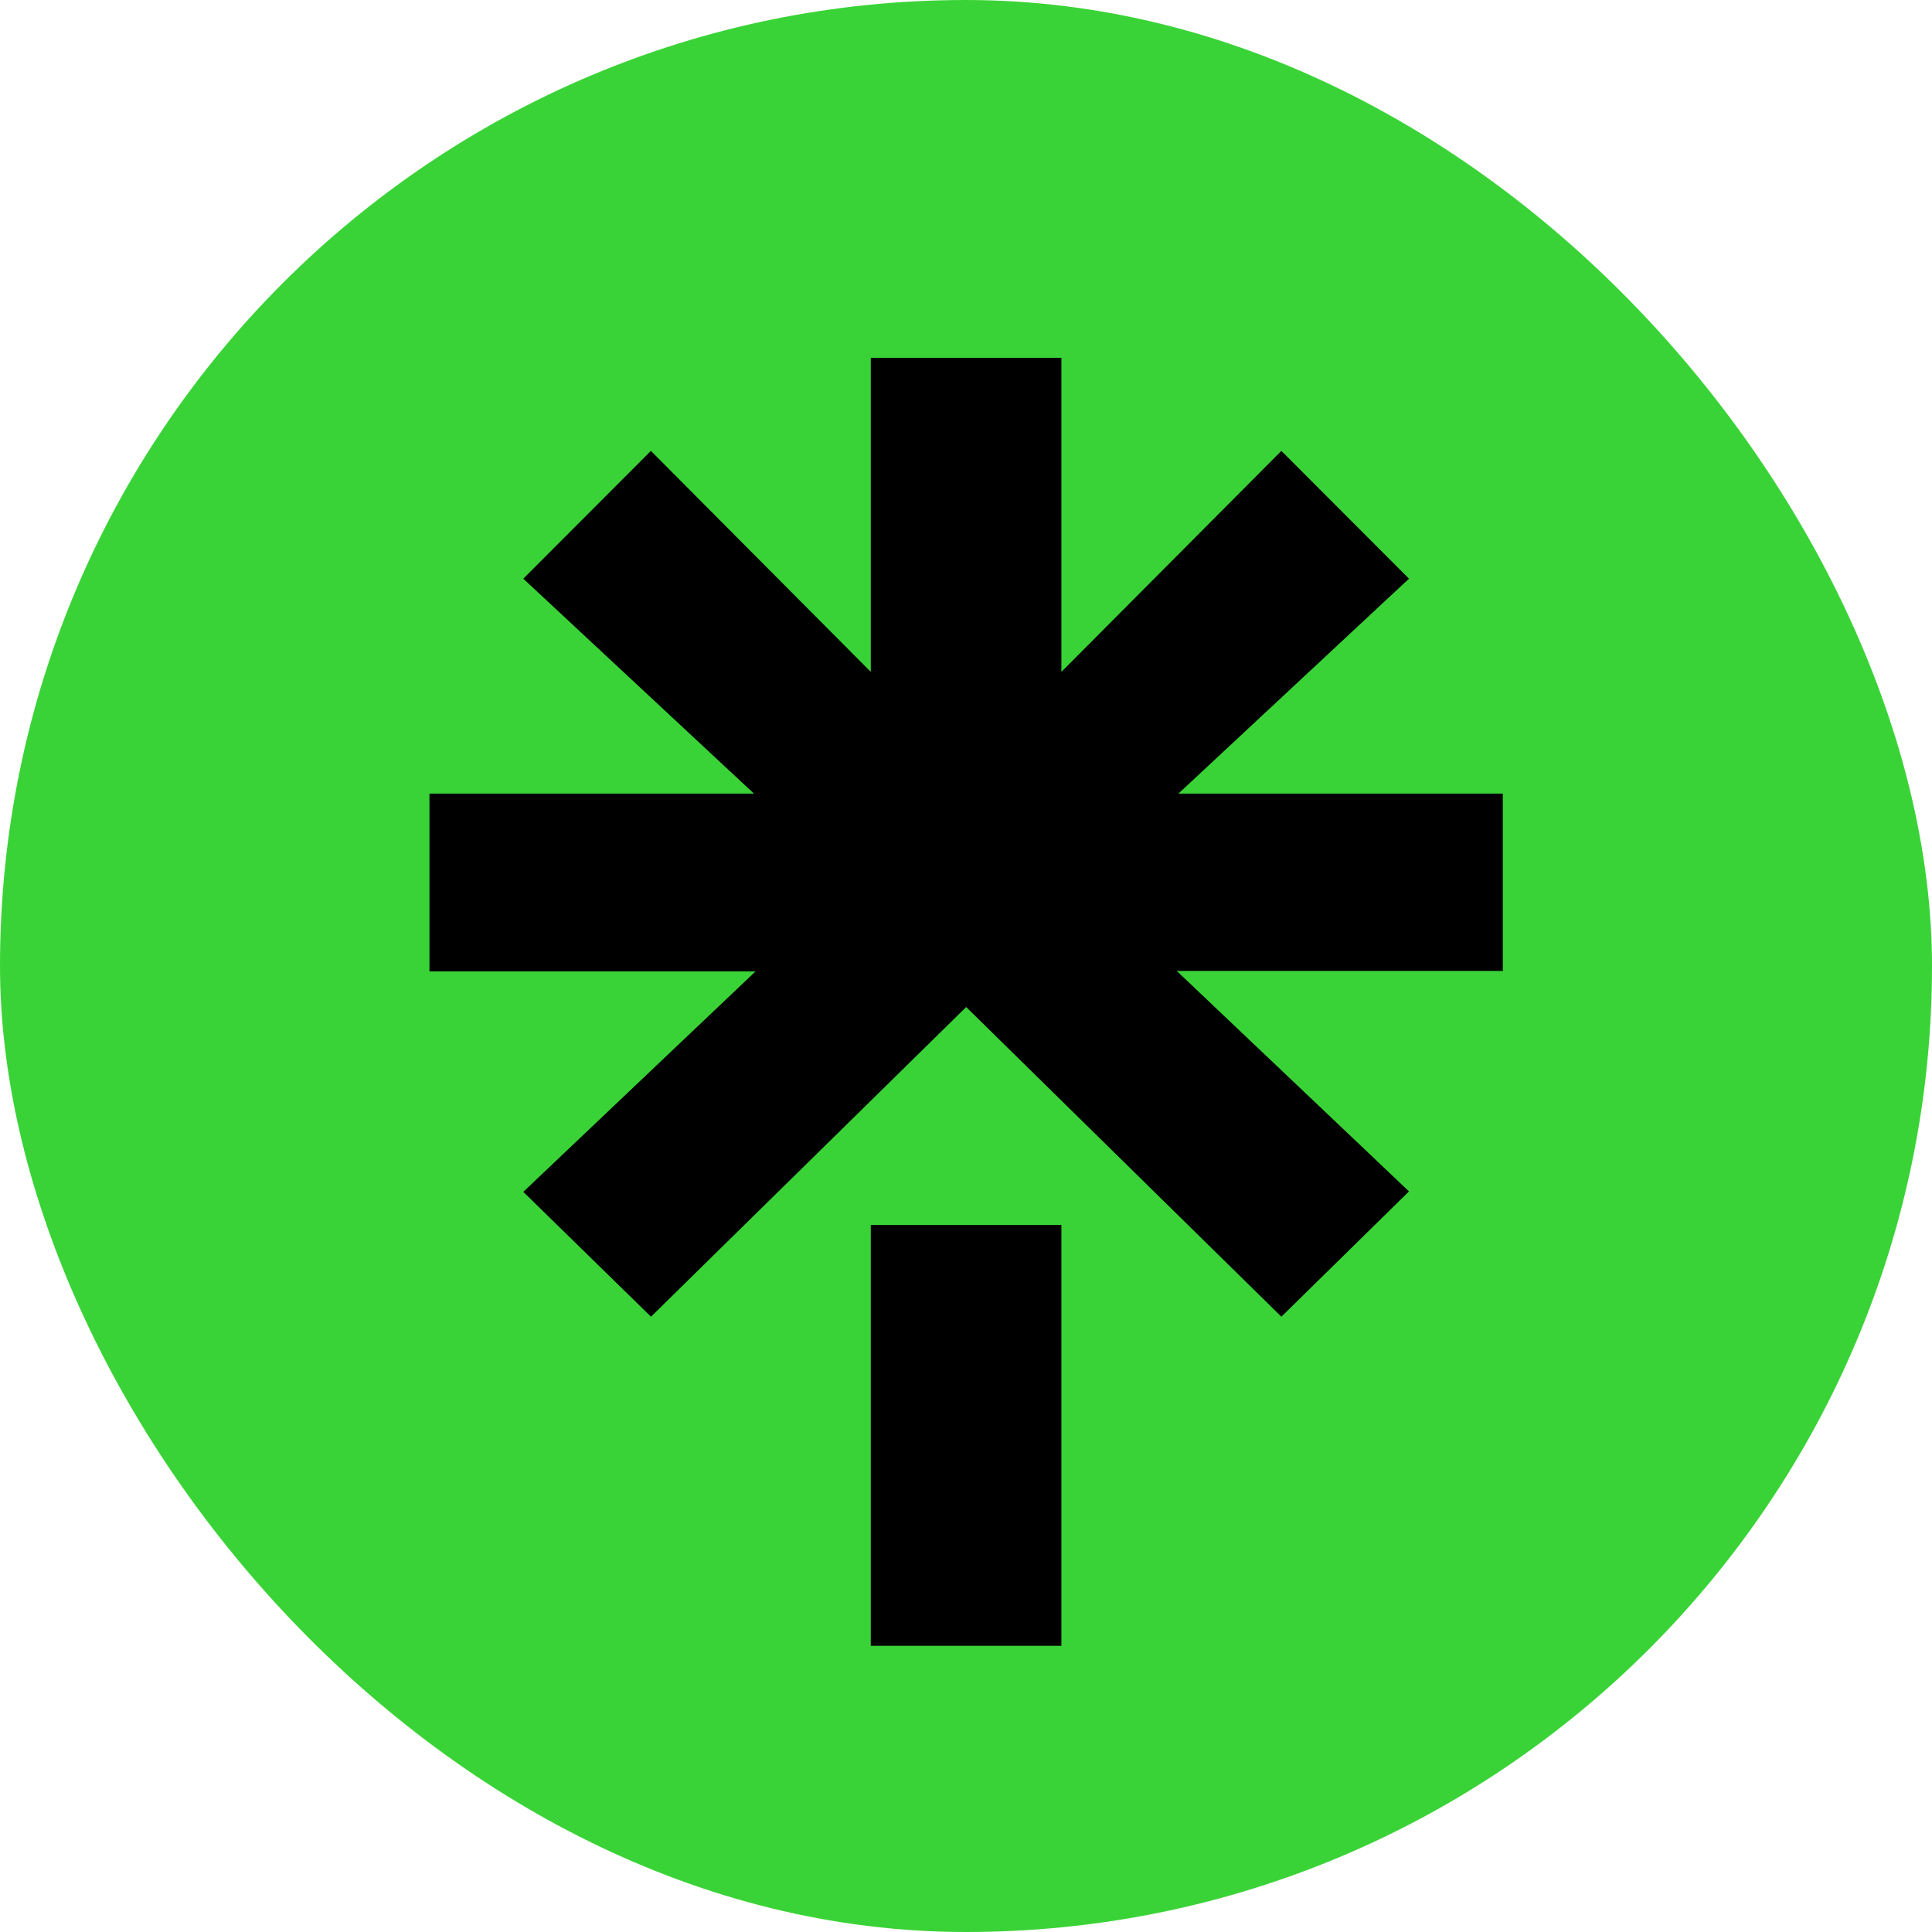
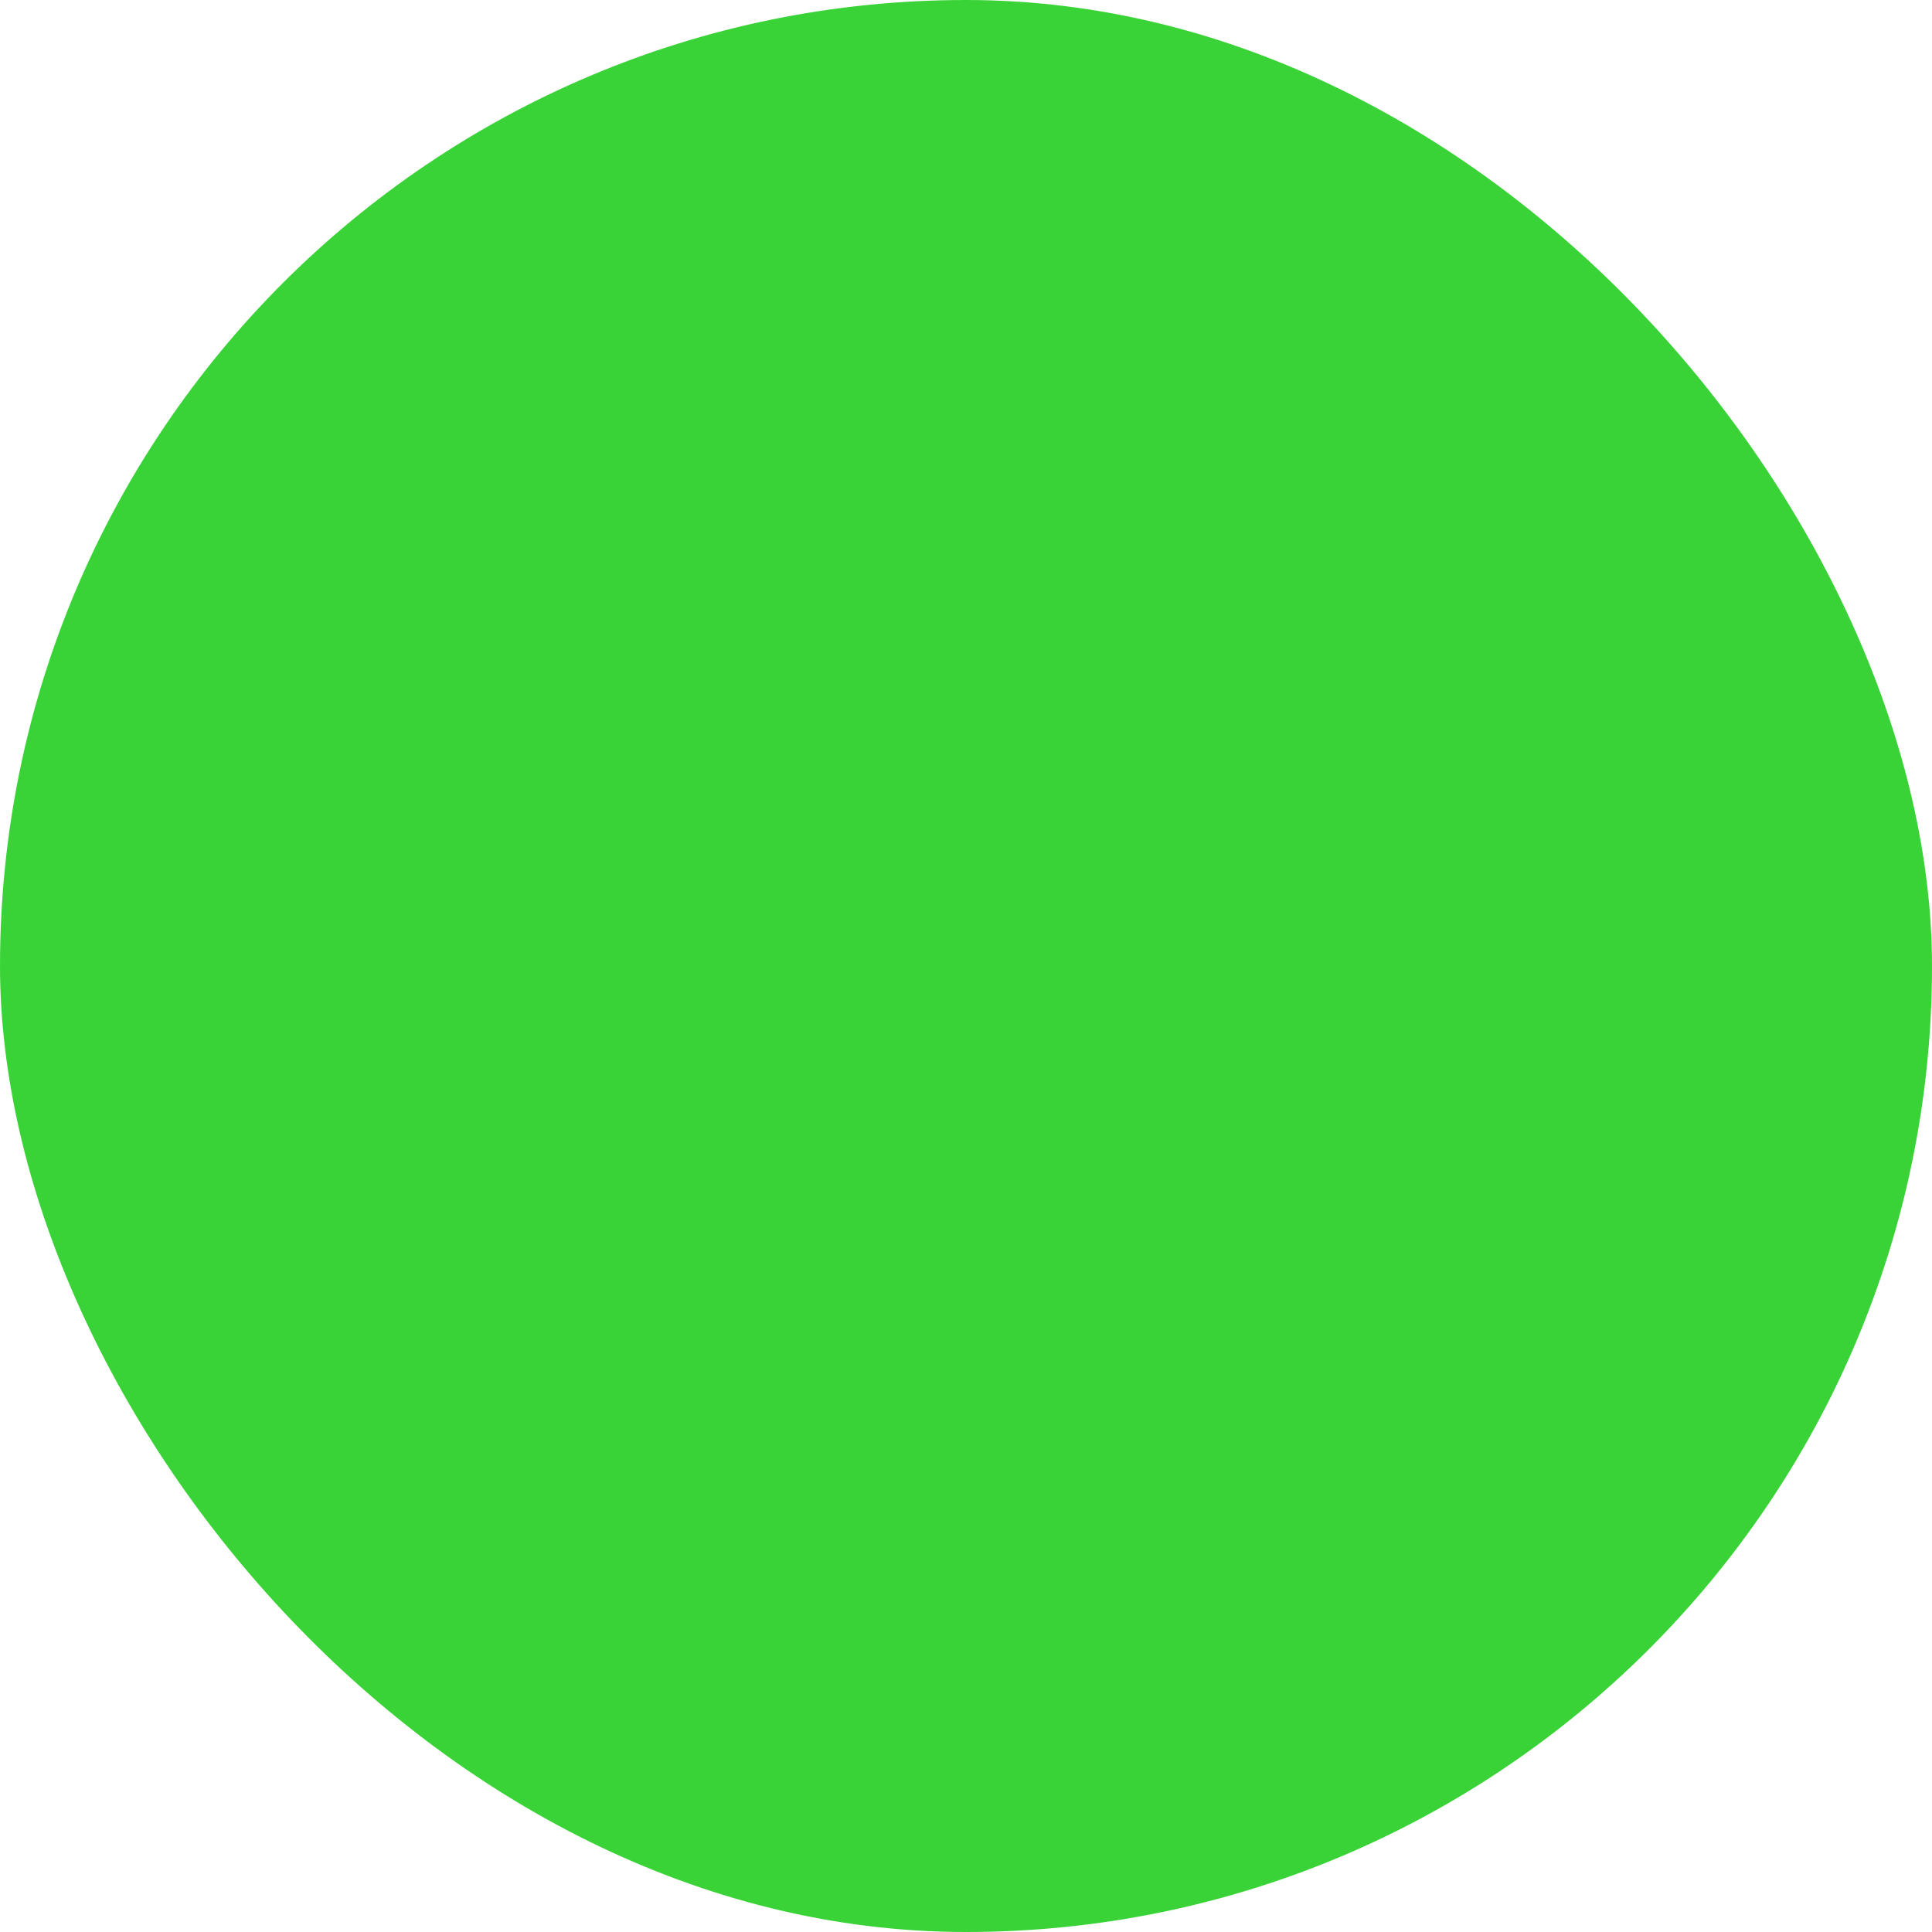
<svg xmlns="http://www.w3.org/2000/svg" width="21" height="21" viewBox="0 0 21 21" fill="none">
  <rect width="21" height="21" rx="10.5" fill="#3AD337" />
-   <path d="M11.537 7.303L13.928 4.901L15.315 6.29L12.809 8.626H16.335V10.554H12.791L15.315 12.95L13.928 14.312L10.502 10.946L7.076 14.312L5.688 12.955L8.212 10.559H4.668V8.626H8.195L5.688 6.29L7.075 4.901L9.465 7.303V3.889H11.537V7.303ZM9.465 13.315H11.537V17.889H9.465V13.315Z" fill="black" />
</svg>